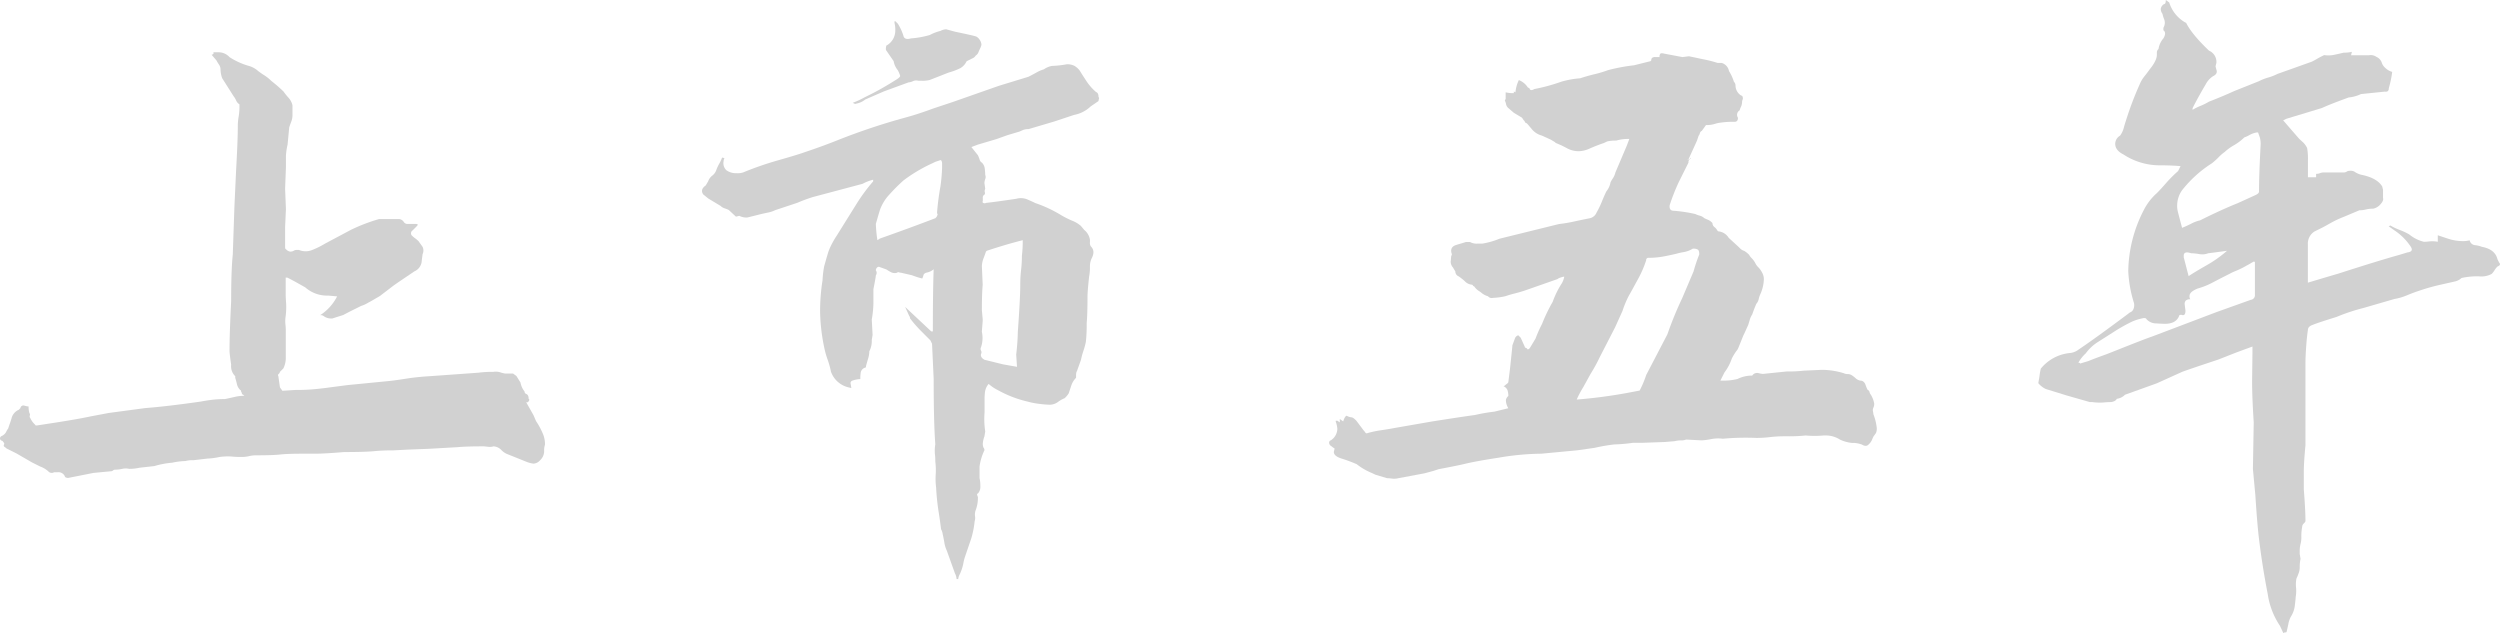
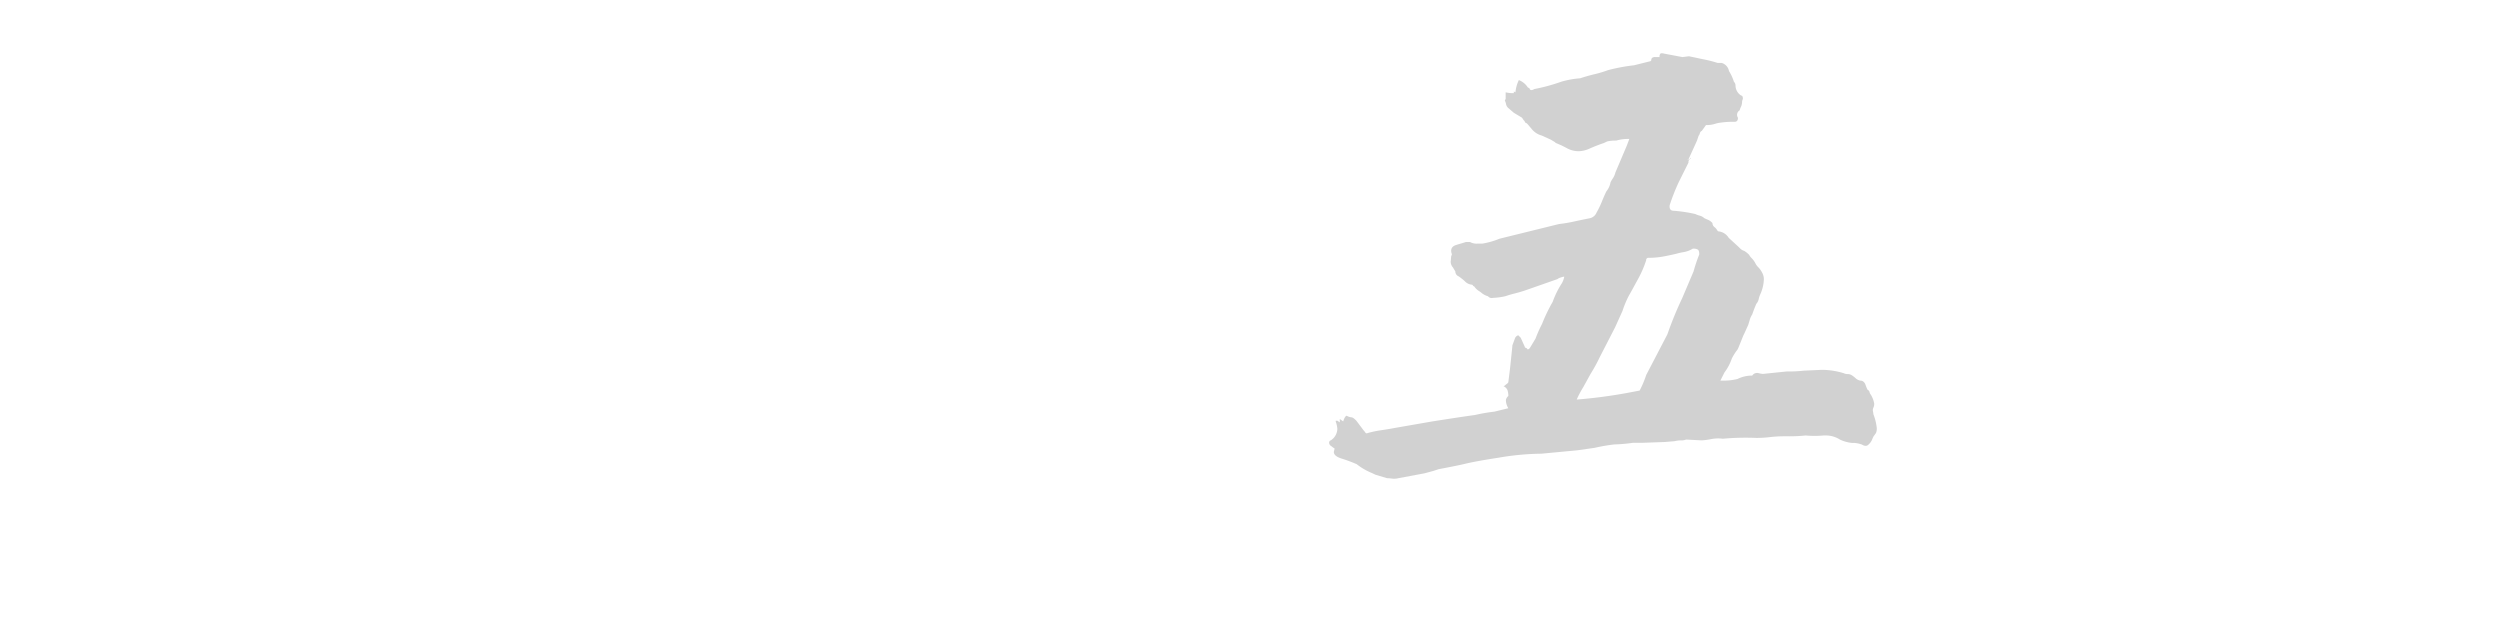
<svg xmlns="http://www.w3.org/2000/svg" viewBox="0 0 735.86 186.36">
  <defs>
    <style>.cls-1{fill:#d1d1d1;}</style>
  </defs>
  <title>2021</title>
  <g id="图层_2" data-name="图层 2">
    <g id="图层_1-2" data-name="图层 1">
-       <path class="cls-1" d="M63.72,17.79l-1.44-1.68a.69.69,0,0,0,.48-.24.3.3,0,0,0,0-.48h1.69a4.36,4.36,0,0,1,3.12,1.44,20.47,20.47,0,0,0,2.65,1.45,20.59,20.59,0,0,0,2.88,1.08A7,7,0,0,1,76,20.92c.64.48,1.28.93,1.92,1.32a12,12,0,0,1,1.93,1.57,46,46,0,0,1,3.6,3.12,17.43,17.43,0,0,0,1.45,1.81A5,5,0,0,1,86.09,31v2.89a5.44,5.44,0,0,1-.36,1.92c-.24.64-.45,1.2-.6,1.68l-.48,5.05a19.69,19.69,0,0,0-.49,3.37V49.3l-.24,6.25.24,6-.24,5.29v5.77q0,.72.24.72a2,2,0,0,0,1.21.72,1.88,1.88,0,0,0,1.08-.24,1.56,1.56,0,0,1,.84-.24H88a5.08,5.08,0,0,0,3.61.12,24.4,24.4,0,0,0,4.09-2l7.69-4.09a52.33,52.33,0,0,1,8.18-3.12h6a2,2,0,0,1,1.2.72,1.33,1.33,0,0,0,1.08.72h2.53q1,0,.24.72l-1.2,1.2a1,1,0,0,0-.24,1.44,7.41,7.41,0,0,0,1,.85,9,9,0,0,1,1,.84l1.2,1.68a2.51,2.51,0,0,1,0,2.17l-.24,1.92a3.56,3.56,0,0,1-2.16,3.13L117.35,83l-1.44,1-4.09,3.13c-1.93,1.12-3,1.77-3.37,1.92a9,9,0,0,1-2.16,1l-3.37,1.68-1.92,1c-.48.16-1.53.48-3.13,1a3.72,3.72,0,0,1-2.64-.72,1.44,1.44,0,0,0-1-.24,14.22,14.22,0,0,0,5-5.53l-2.64-.24a9.58,9.58,0,0,1-6.73-2.41c-1.13-.63-2.13-1.2-3-1.68s-1.65-.88-2.28-1.2h-.49v4.81q0,1,.12,2.64a21.44,21.44,0,0,1-.12,3.85A9.36,9.36,0,0,0,84,95.35a16.82,16.82,0,0,1,.12,1.8v8.18a6.88,6.88,0,0,1-.72,3.12l-1,1a1,1,0,0,1-.36.6c-.24.24-.28.45-.12.61l.48,3.36.72,1,3.85-.24a56.24,56.24,0,0,0,5.77-.24c1.6-.16,3-.32,4.09-.48l5.53-.72,12.26-1.2c1.45-.16,3.17-.4,5.17-.72s4.37-.56,7.1-.72l13.94-1a30.2,30.2,0,0,1,4.33-.24,4.51,4.51,0,0,1,2.41.24l1,.24H151l1,.73,1.2,1.92a5.8,5.8,0,0,0,1.2,2.64.77.77,0,0,0,.48.73q.72.24.72,1.44.48.24-.24,1h-.48q1.92,3.38,2.17,3.85l.72,1.68a21.06,21.06,0,0,1,2.16,4.09,8,8,0,0,1,.48,2.4v.48a5.09,5.09,0,0,0-.24,1.93,3.67,3.67,0,0,1-1.2,2.64,2.78,2.78,0,0,1-1.92,1,8.3,8.3,0,0,1-1.93-.48l-6-2.41a5.58,5.58,0,0,1-1.44-1,3.5,3.5,0,0,0-2.41-1.2,3.8,3.8,0,0,1-1.68.12q-1-.12-1.2-.12-5.3,0-7.7.24l-8.41.48-6.26.24-4.57.24a48.05,48.05,0,0,0-5.53.24c-1.92.16-4.81.24-8.65.24q-5.77.48-8.42.48H89.21c-3,0-5.29.08-6.73.24s-3.77.24-7,.24a9,9,0,0,0-2.17.24,8.92,8.92,0,0,1-2.16.24c-.81,0-1.77,0-2.89-.12a18.46,18.46,0,0,0-3.6.12,20.41,20.41,0,0,1-3.61.48l-4.09.48a8,8,0,0,0-2.4.25,19.82,19.82,0,0,0-3.85.48,25.79,25.79,0,0,0-5.29,1l-4.33.48A13.64,13.64,0,0,1,38,138a4.39,4.39,0,0,0-2,0,9.49,9.49,0,0,1-2,.24,1,1,0,0,0-.73.24,1,1,0,0,1-.72.24l-5.05.48-2.4.48-5.05,1a2,2,0,0,1-.6-.12q-.36-.12-.36-.36a2.08,2.08,0,0,0-2.17-1.2h-1a1.33,1.33,0,0,1-1.68-.24,7.12,7.12,0,0,0-2.41-1.44l-2.4-1.2-4.57-2.65L1.92,132a3.93,3.93,0,0,0-.6-.48c-.24-.16-.28-.4-.12-.73.16-.15,0-.48-.48-1q-.72-.22-.72-.72a.77.77,0,0,1,.48-.72,2.79,2.79,0,0,0,1.32-1.2,4,4,0,0,1,.6-1c.16-.48.32-1,.49-1.45s.32-1,.48-1.44a3.69,3.69,0,0,1,2.16-2.65l.48-.48a.88.88,0,0,1,1.2-.72,7.07,7.07,0,0,0,1.21.24,6.27,6.27,0,0,0,.24,1.93.74.74,0,0,1,.12.72.69.69,0,0,0,.12.72A5.82,5.82,0,0,0,10.34,125c0,.17.16.24.48.24l6.49-1q6.26-1,9.38-1.68l5.29-1,10.82-1.45q6.26-.47,16.36-1.92,1.2-.24,3-.48a30.25,30.25,0,0,1,4-.24q1.2-.24,2.76-.6a11.94,11.94,0,0,1,2.53-.36h.48q-.48-.48-.72-.48a1,1,0,0,0-.24-.73c0-.31-.08-.48-.24-.48a3.51,3.51,0,0,1-1-1.8c-.17-.72-.33-1.32-.49-1.8v-.48a4.1,4.1,0,0,1-1.2-3.37c-.32-2.24-.48-3.61-.48-4.09q0-5,.48-14.67,0-9.14.48-13.7L69,60.84l.49-10.58C69.81,44.49,70,40.08,70,37a16.16,16.16,0,0,1,.24-2.64,17.36,17.36,0,0,0,.24-2.65v-1a2.48,2.48,0,0,1-1-1.2,5.89,5.89,0,0,0-.73-1.2l-3.36-5.3a8.13,8.13,0,0,1-.48-2.64A2.58,2.58,0,0,0,64.45,19,9.66,9.66,0,0,1,63.72,17.79Z" />
-       <path class="cls-1" d="M287.84,42.56l-1.92.72,1.92,2.41a9.31,9.31,0,0,1,.48,1.2,1.52,1.52,0,0,0,.72,1,3.07,3.07,0,0,1,.84,1.93q.12,1.2.12,1.68a1.55,1.55,0,0,1,0,1.2,4,4,0,0,0-.24,1.21l.24,1.68a1.35,1.35,0,0,0-.12,1,.72.72,0,0,1-.12.72.86.86,0,0,0-.48.84v1.09q-.24.24.12.48a.79.79,0,0,0,.84,0q2.4-.24,8.9-1.21a5,5,0,0,1,3.37.24c1.12.49,1.84.81,2.16,1a37.52,37.52,0,0,1,7.7,3.6,27.93,27.93,0,0,0,3.12,1.57,9.13,9.13,0,0,1,2.65,1.56l1,1.2a4.64,4.64,0,0,1,1.68,2.89v.72a1.9,1.9,0,0,0,.24,1.2c1,1,1,2.16.24,3.61a5.66,5.66,0,0,0-.48,2.52,14.21,14.21,0,0,1-.24,2.77c-.32,2.88-.48,4.89-.48,6,0,3.37-.08,5.93-.24,7.7a48.05,48.05,0,0,1-.24,5.53,22.19,22.19,0,0,1-.72,2.64,22.31,22.31,0,0,0-.72,2.65c-.16.48-.57,1.6-1.2,3.36-.17.16-.25.65-.25,1.45v.48a6,6,0,0,0-1.44,2.4l-.72,2.17a6.83,6.83,0,0,1-1.2,1.44,8.48,8.48,0,0,0-1.93,1.08,4.17,4.17,0,0,1-2.4.84,28.76,28.76,0,0,1-3-.24,23.61,23.61,0,0,1-3.72-.72,33.46,33.46,0,0,1-8.66-3.37A12.22,12.22,0,0,1,291,113a4.63,4.63,0,0,0-1.08,2.4c-.08.81-.12,1.37-.12,1.69v4.33A23.61,23.61,0,0,0,290,127l-.24,1.44a7.62,7.62,0,0,0-.48,2.16,2.69,2.69,0,0,0,.24,1.21,1,1,0,0,1,.24.72,16.13,16.13,0,0,0-1.44,4.81v3.36a10.19,10.19,0,0,1,.24,2.41,2.93,2.93,0,0,1-.72,2.16c-.32,0-.32.32,0,1a10.34,10.34,0,0,1-.72,4.08A4,4,0,0,0,287,152a3.08,3.08,0,0,1-.12,1.44,26.75,26.75,0,0,1-1,5.05L284,164a15.69,15.69,0,0,0-.48,2,14.3,14.3,0,0,1-1,3,3.68,3.68,0,0,0-.48,1.44h-.48a4,4,0,0,0-.48-1.68l-2.41-6.73a8.71,8.71,0,0,1-.72-2.41q-.24-1.44-.48-2.4a3.67,3.67,0,0,0-.48-1.45c-.16-1.44-.4-3.16-.72-5.17a69.4,69.4,0,0,1-.73-7.09,20.66,20.66,0,0,1-.12-3.85,20.55,20.55,0,0,0-.12-3.84c0-.65,0-1.37-.12-2.17a12.28,12.28,0,0,1,.12-2.89q-.48-6.48-.48-19.23l-.48-10.34-.48-1-2.76-2.77a37.6,37.6,0,0,1-3.25-3.73,1,1,0,0,0-.24-.72c-.64-1.44-1.05-2.32-1.2-2.64l7.69,7.21h.48q0-12,.24-18.28a4.56,4.56,0,0,1-2.16,1q-.72.24-.84.72a5.36,5.36,0,0,1-.36,1c-.65-.16-1.21-.32-1.69-.48L268.36,81l-3.13-.72a2,2,0,0,1-.6-.12.54.54,0,0,0-.6.12,2.37,2.37,0,0,1-1.68-.12,12,12,0,0,1-1.44-.85L259,78.63a.68.68,0,0,0-.84.12,1.17,1.17,0,0,0-.36.85,1.2,1.2,0,0,1,0,1.44c0,.32-.24,1.68-.72,4.09v4.33a29.38,29.38,0,0,1-.48,4.56l.24,4.57-.24,1.45a6.55,6.55,0,0,1-.72,3.36,7.66,7.66,0,0,1-.36,2.17c-.24.8-.45,1.52-.61,2.16q0,.48-.24.48a1.84,1.84,0,0,0-1.32,1.44,13,13,0,0,0-.12,1.45v.48a7.9,7.9,0,0,0-2.4.48.75.75,0,0,0-.48.72l.24,1.44-1-.24a7.23,7.23,0,0,1-5-4.57,24.68,24.68,0,0,0-1-3.6,25.09,25.09,0,0,1-1-3.61,54.87,54.87,0,0,1-1.2-10.58,58.74,58.74,0,0,1,.72-9.14,29.06,29.06,0,0,1,.48-4.09q1.2-4.32,1.44-4.81a18.42,18.42,0,0,1,1.09-2.28,20.26,20.26,0,0,1,1.08-1.8l6-9.62a52.83,52.83,0,0,1,4.81-6.5V52.9a13.29,13.29,0,0,0-3.13,1.21L239.26,58a46.65,46.65,0,0,0-4.56,1.69l-6.5,2.16a8.57,8.57,0,0,1-2.16.72c-.81.16-1.53.33-2.17.48s-1.28.33-1.92.48-1.28.33-1.92.48a4.42,4.42,0,0,1-2.41-.48l-1,.24L214.5,61.8a10.16,10.16,0,0,0-1.21-.48,3,3,0,0,1-1.2-.72l-3.61-2.17L207,57.23q-1-1.44.72-2.64l.72-1.21a3.52,3.52,0,0,1,1.21-1.68,3.51,3.51,0,0,0,1.2-1.68,11.64,11.64,0,0,1,.84-1.81,11.2,11.2,0,0,0,.84-1.8,1,1,0,0,1,.72.24,1,1,0,0,0-.24.72,2.82,2.82,0,0,0,.84,2.77,4.83,4.83,0,0,0,3,.84,5,5,0,0,0,1.92-.24,95,95,0,0,1,10.46-3.61c3.93-1.12,6.53-1.92,7.82-2.4q5.06-1.68,9.86-3.61a188.69,188.69,0,0,1,19.48-6.49c2.4-.64,5.13-1.52,8.17-2.65l5.77-1.92,13.71-4.81,8.66-2.65c.64-.31,1.4-.72,2.28-1.2a9.9,9.9,0,0,1,2.29-1,5.91,5.91,0,0,1,2.4-1,29,29,0,0,0,4.33-.48,4.6,4.6,0,0,1,2.28.48,5.26,5.26,0,0,1,1.57,1.44c.48.8,1.16,1.85,2,3.13a15.35,15.35,0,0,0,2.77,3.12c.48.16.72.65.72,1.45a.54.54,0,0,1,.12.6,2,2,0,0,0-.12.6c-1.44,1-2.25,1.52-2.41,1.68a9.63,9.63,0,0,1-4.81,2.41l-5.77,1.92L302.75,38a4.54,4.54,0,0,0-1.57.24l-1.08.48-3.36,1c-.48.16-1.61.56-3.37,1.2ZM263.31,6.25h.24l.72.72A14.7,14.7,0,0,1,266,10.82c.32.64,1,.81,2.16.48a26.37,26.37,0,0,0,5.53-1,13.18,13.18,0,0,1,3.13-1.2,3.87,3.87,0,0,1,1.68-.48l2.65.72q5.76,1.2,6.25,1.44a2.72,2.72,0,0,1,1,1,2.59,2.59,0,0,1,.48,1.45l-.24.72q-.24.48-.6,1.32a2,2,0,0,1-.84,1.08,2,2,0,0,1-1,.84l-1.21.6-.48.25a4.56,4.56,0,0,1-1.8,2,19.1,19.1,0,0,1-3.49,1.32l-5.53,2.17a8.42,8.42,0,0,1-2.4.24h-1a2.15,2.15,0,0,0-1.56.12,3.64,3.64,0,0,1-1.32.36l-7.21,2.64-5.54,2.41a5.66,5.66,0,0,1-2.64,1.2q-.24.24-1-.24a27.82,27.82,0,0,0,3.6-1.68,82.65,82.65,0,0,0,8.66-4.81c1.12-.64,1.68-1.12,1.68-1.45a7.81,7.81,0,0,0-.72-1.68,5.66,5.66,0,0,1-1.2-2.64l-2.16-3.13q-.26-.24,0-1.44a5,5,0,0,0,2.64-4.33,8.5,8.5,0,0,0-.24-2.41ZM258.26,70.7l.72-.48q8.89-3.14,16.35-6c.32-.32.49-.56.49-.73a.42.42,0,0,0,.12-.48.93.93,0,0,1-.12-.48,75.11,75.11,0,0,1,1-7.69,51,51,0,0,0,.48-5.53V48.09a2,2,0,0,0-.12-.6q-.12-.36-.36-.36l-1.45.48-1,.48a45.41,45.41,0,0,0-8.41,5,52.25,52.25,0,0,0-4.21,4.21A13,13,0,0,0,259,61.8c-.64,2.09-1,3.45-1.2,4.09A39.08,39.08,0,0,0,258.26,70.7Zm37,36.55,4.09.72-.24-3.61a65.17,65.17,0,0,0,.48-6.73c.16-2.08.32-4.53.48-7.33s.24-5,.24-6.62a36.23,36.23,0,0,1,.24-4.21,35.8,35.8,0,0,0,.24-4.2,34.06,34.06,0,0,0,.24-4.57q-4.8,1.2-10.58,3.12l-.24.24c-.16.48-.4,1.17-.72,2a6.85,6.85,0,0,0-.48,2.28l.24,5.53c-.16,1.61-.24,4.09-.24,7.46l.24,2.64v.48L289,97.63a8.58,8.58,0,0,1-.24,4.57,1,1,0,0,0,0,1,1,1,0,0,1,0,1c-.16.65.16,1.21,1,1.69Z" />
      <path class="cls-1" d="M391.72,129.61a4.15,4.15,0,0,0,1.92-3.36,7.67,7.67,0,0,0-.48-2.17v-.24h.48l.72.48v-1l1,.72c.32-1,.63-1.52,1-1.68a3.68,3.68,0,0,0,1.44.48q.48,0,1.44,1l2.17,2.89a3.93,3.93,0,0,1,.48.6q.24.36.72.12a32.65,32.65,0,0,1,4.09-.84q2.4-.36,3.6-.6l11.07-1.93q9.13-1.44,12.74-1.92a52.91,52.91,0,0,1,5.77-1l4.09-1a4.63,4.63,0,0,1-.72-2.4,2,2,0,0,1,.72-1.2,5.38,5.38,0,0,0-.24-1.69,2.19,2.19,0,0,0-1.2-1.2q.24,0,.72-.48.72-.48.72-.72l.48-3.85c.48-4.48.72-6.81.72-7l.72-1.93a1.46,1.46,0,0,1,1-1l.72.72,1.2,2.65q0,.24.36.36t.36.36q.48.24,1-.72l1.45-2.41a37,37,0,0,1,1.92-4.32,48.91,48.91,0,0,1,3.13-6.5,26.35,26.35,0,0,1,2.4-5,5.91,5.91,0,0,0,1-2.4,3.93,3.93,0,0,0-1,.24,2.6,2.6,0,0,0-1,.48l-9.62,3.37c-1,.32-1.92.6-2.89.84s-1.92.52-2.88.84a20.41,20.41,0,0,1-3.61.48,1.37,1.37,0,0,1-1.44-.48,5.13,5.13,0,0,1-1.92-1,5.22,5.22,0,0,0-.85-.6,5,5,0,0,1-1.32-1.33.37.37,0,0,1-.36-.24.4.4,0,0,0-.36-.24,3.17,3.17,0,0,1-2-1,18.53,18.53,0,0,0-1.81-1.44,1.54,1.54,0,0,1-1-1.44l-.72-1.21A2.57,2.57,0,0,1,427,77a12.73,12.73,0,0,0,.12-1.44l.24-.72c-.48-1.29-.16-2.17,1-2.65q.72-.24,1.56-.48c.56-.16,1.09-.32,1.57-.48h1.2a3.93,3.93,0,0,0,2.16.48h1.45a23,23,0,0,0,5.05-1.44l17.55-4.33a40.72,40.72,0,0,0,4.33-.72c1.44-.32,3-.64,4.81-1a2.82,2.82,0,0,0,1.92-1.69,24.94,24.94,0,0,0,1.56-3.24c.56-1.36,1-2.37,1.33-3a5.66,5.66,0,0,0,1.2-2.64,10.74,10.74,0,0,1,.72-1.21,5.33,5.33,0,0,0,.72-1.68l3.37-7.94.72-1.92a12.56,12.56,0,0,0-3.85.48,11.39,11.39,0,0,0-2.64.24l-1,.48c-1.45.48-2.89,1.05-4.33,1.69a8.05,8.05,0,0,1-3.13.72,7.18,7.18,0,0,1-3.61-1l-1.44-.73-1.68-.72-.24-.24-1.2-.72-2.65-1.2A5.74,5.74,0,0,1,450.87,38q-1.2-1.44-1.44-1.68l-.48-.24-.24-.48-.24-.24-.48-.72-2.41-1.45-1.68-1.44a2.09,2.09,0,0,1-.6-1.08,4.28,4.28,0,0,0-.36-1.08l.24-.48V27.17a8.42,8.42,0,0,0,2.4.24v-.48l.48.24a10.73,10.73,0,0,1,1-3.6,5.48,5.48,0,0,1,2.64,2.16l.48.24c.16.64.64.72,1.45.24a53.85,53.85,0,0,0,7.93-2.16,26.46,26.46,0,0,1,5.53-1c1.44-.48,2.85-.87,4.21-1.2a33.1,33.1,0,0,0,4-1.2,54.67,54.67,0,0,1,7.69-1.44l4.81-1.2.24-.25a1,1,0,0,1,.24-.72,1.46,1.46,0,0,1,1-.24h1.2a1.39,1.39,0,0,1,.24-1q.24-.24,1.2,0l5.29,1,1.92-.24,2.29.48c.72.16,1.48.33,2.28.48a35.36,35.36,0,0,1,3.85,1h1.2a3.06,3.06,0,0,1,2.17,2.4,12.85,12.85,0,0,1,1.44,3.13,1.63,1.63,0,0,1,.48,1.2,3.48,3.48,0,0,0,1.68,2.88c.32,0,.49.33.49,1a2.26,2.26,0,0,0-.25,1.08,3.74,3.74,0,0,1-.48,1.56l-.24.72a1.52,1.52,0,0,0-.48,2.17q0,1.2-1,1.2a23.85,23.85,0,0,0-4.09.24,7,7,0,0,0-1.68.36,8.38,8.38,0,0,1-2.41.36h-.24l-1.2,1.68a1.11,1.11,0,0,0-.6.73,1.52,1.52,0,0,1-.36.72l-.48,1.44L497,46.89l-.48.24a2,2,0,0,0,1.21-.72v.24a1.1,1.1,0,0,0-.73,1.2l-2.88,5.78a59.85,59.85,0,0,0-2.65,6.73c-.16,1.12.24,1.68,1.21,1.68A42.39,42.39,0,0,1,499,63a7.11,7.11,0,0,0,1.32.48,3.1,3.1,0,0,1,1.32.73c.32.16.68.32,1.09.48a3.4,3.4,0,0,1,1.08.72l.24.24a1.48,1.48,0,0,0,.6,1.2,3,3,0,0,1,.84,1l.24.24A4,4,0,0,1,508.83,70l2.88,2.64.6.6a2.66,2.66,0,0,0,1.09.6A7.33,7.33,0,0,1,514.84,75a4.41,4.41,0,0,0,.84,1.08,6,6,0,0,1,1.08,1.56,4.24,4.24,0,0,0,.84,1.08,6.47,6.47,0,0,1,1.09,1.57,3.93,3.93,0,0,1,.48,2.16,11.64,11.64,0,0,1-1,4.09,6.72,6.72,0,0,0-.49,1.44,3.13,3.13,0,0,1-.72,1.45q-.72,1.68-1.2,3.12a5.54,5.54,0,0,0-.72,1.56c-.16.57-.32,1.09-.48,1.57l-1.2,2.64-.24.48-1.45,3.61-.24.48a15.1,15.1,0,0,0-1.68,2.65,14.33,14.33,0,0,1-2.16,4.08l-1.21,2.41h.48a17.27,17.27,0,0,0,4.57-.48,9.57,9.57,0,0,1,4.33-1,1.68,1.68,0,0,1,1.8-.73,8.24,8.24,0,0,0,1.33.24l7-.72a39,39,0,0,0,5.05-.24l5.29-.24a22.31,22.31,0,0,1,6.49,1,2.27,2.27,0,0,0,1.09.24,2.45,2.45,0,0,1,1.08.25,7.34,7.34,0,0,1,1.32,1,2.72,2.72,0,0,0,1.8.72,1.83,1.83,0,0,1,1.09,1.2q.36,1,.6,1.44a1.12,1.12,0,0,1,.6.72,1.51,1.51,0,0,0,.36.73,7.55,7.55,0,0,1,1,2.64,2.67,2.67,0,0,1-.24,1.2,1.67,1.67,0,0,0-.12,1.09,5.06,5.06,0,0,1,.12.84,15.32,15.32,0,0,1,1,4.09,3.34,3.34,0,0,1-.24,1.44l-.72,1q-.24.48-.48,1.08a4.18,4.18,0,0,1-1,1.32c-.48.49-1.13.49-1.93,0a8,8,0,0,0-2.16-.48h-.72a10.89,10.89,0,0,1-3.61-1,7.58,7.58,0,0,0-4.09-1.2h-.72a29.15,29.15,0,0,1-5.29,0,45.17,45.17,0,0,1-5.29.24h-1a36.1,36.1,0,0,0-4.21.24,34.06,34.06,0,0,1-4,.24,73.74,73.74,0,0,0-9.86.24,10.46,10.46,0,0,0-3.48.12,19.85,19.85,0,0,1-2.77.36l-4.57-.24a3.34,3.34,0,0,1-1.44.24,8.41,8.41,0,0,0-1.92.24l-2.89.24-6.73.24h-2.65a48.36,48.36,0,0,1-5.53.48,55,55,0,0,0-5.77,1l-5.05.72-10.58,1a78.59,78.59,0,0,0-12.74,1.2c-4.18.64-7.3,1.21-9.38,1.69-1.93.48-4.65,1-8.18,1.68l-1.44.48-2.65.72-7.69,1.44a5.25,5.25,0,0,1-1.93.12,12.73,12.73,0,0,0-1.44-.12l-3.37-1-1-.48a19,19,0,0,1-4.57-2.64,42.55,42.55,0,0,0-4.56-1.69c-1.45-.48-2.17-1.12-2.17-1.92l.24-1a7.15,7.15,0,0,1-1-.72,1.12,1.12,0,0,1-.6-.84A.7.7,0,0,1,391.72,129.61Zm72.38-12a147.65,147.65,0,0,0,14.67-1.92l3.85-.73a28.61,28.61,0,0,0,1.92-4.56l6.25-12a105.39,105.39,0,0,1,4.33-10.58l3.37-7.93a45,45,0,0,1,1.68-5c0-.8-.16-1.29-.48-1.45a2.59,2.59,0,0,0-1.44-.24,7.4,7.4,0,0,1-2.65,1,18.81,18.81,0,0,0-2.16.48c-.65.17-1.77.41-3.37.73a24.52,24.52,0,0,1-4.81.48.64.64,0,0,0-.72.72,31.16,31.16,0,0,1-2.4,5.53c-1.13,2.08-2,3.69-2.65,4.81a28.64,28.64,0,0,0-1.92,4.57l-2.17,4.81-4.57,8.89a46.09,46.09,0,0,1-2.64,4.81L466,114A29.16,29.16,0,0,0,464.1,117.59Z" />
-       <path class="cls-1" d="M663,103.64V102l-4.57,1.68-5.53,2.17c-6.26,2.08-9.78,3.28-10.59,3.6l-7.45,3.37-9.38,3.37a4.11,4.11,0,0,1-2.4,1.2,1.55,1.55,0,0,1-.84.72,2.86,2.86,0,0,1-.85.24q-1,0-2.28.12a15.57,15.57,0,0,1-3.25-.12h-.72l-6.73-1.92-6.25-1.93a6.6,6.6,0,0,1-2.17-1.68v-.24q.24-1.2.36-2.16a16.35,16.35,0,0,1,.36-1.93,12.63,12.63,0,0,1,8.42-4.57,4.92,4.92,0,0,0,2.65-1q5-3.36,14.66-10.58a2.7,2.7,0,0,1,.73-.48,1.62,1.62,0,0,0,.72-.72,3,3,0,0,0,.24-1.93,37.07,37.07,0,0,1-1.69-9.37,40.2,40.2,0,0,1,4.57-18,16.74,16.74,0,0,1,3.85-5c.8-.8,1.68-1.76,2.65-2.88a38.06,38.06,0,0,1,3.6-3.61l.72-1.45c-1.6-.15-3.76-.24-6.49-.24A19.45,19.45,0,0,1,625,45.45c-1.6-.8-2.4-1.84-2.4-3.13a2.82,2.82,0,0,1,1.44-2.4,6.65,6.65,0,0,0,1.08-2.29q.36-1.32.6-2a95.72,95.72,0,0,1,4.09-10.82,9.78,9.78,0,0,1,1.44-2.41c.64-.8,1.12-1.44,1.45-1.92,1.44-1.76,2.16-3.21,2.16-4.33v-.72a1.38,1.38,0,0,1,.48-1,6.22,6.22,0,0,1,1.44-3.13q1-1.68,0-2.4V8.18A2.83,2.83,0,0,0,637,5.65a8.24,8.24,0,0,1-.48-1.56A2.59,2.59,0,0,1,636,2.64a1.93,1.93,0,0,1,1-1.44c.32,0,.49-.4.49-1.2l1,.72A10.38,10.38,0,0,0,643,6.49l.48.24q1.68,3.38,6.73,8.18a3.59,3.59,0,0,1,2.17,3.61l-.25,1,.25,1c.31.8,0,1.44-1,1.92a6.45,6.45,0,0,0-2.16,2.41q-2.41,4.1-3.85,7v.48a16.38,16.38,0,0,1,2.41-1.2,16.79,16.79,0,0,0,2.4-1.2c2.89-1.12,5.37-2.17,7.46-3.13l7.21-2.88a15.15,15.15,0,0,1,2.76-1.09,15.16,15.16,0,0,0,2.77-1.08l10.1-3.6c.64-.32,1.16-.61,1.56-.85s.92-.52,1.57-.84l.48-.24a8.32,8.32,0,0,0,3.12-.12c1.12-.24,2-.44,2.65-.6a10.1,10.1,0,0,0,2.4-.24l-.24,1h5.29a2.88,2.88,0,0,1,2.17.48A2.87,2.87,0,0,1,701,18.28a3.58,3.58,0,0,0,1.2,1.8,4.65,4.65,0,0,0,1.93,1.08,31.55,31.55,0,0,1-1,4.81c0,.81-.4,1.12-1.2,1l-7,.72a10.83,10.83,0,0,1-3.61,1q-5.3,1.92-7.93,3.12l-10.35,3.13-1,.48q4.57,5.3,4.81,5.53L678,42a6.28,6.28,0,0,1,1.09,1.57,18.38,18.38,0,0,1,.24,3.6v5h2.4v-1A3,3,0,0,0,682.8,51a3,3,0,0,1,1.09-.24h6a1.48,1.48,0,0,0,.84-.24,1.48,1.48,0,0,1,.84-.24,2.5,2.5,0,0,1,1.44.24,5.9,5.9,0,0,0,2.41,1c2.88.64,4.81,1.77,5.77,3.37l.24,1v2.4c.16.48-.08,1.09-.72,1.81a3.94,3.94,0,0,1-2.16,1.32,9,9,0,0,0-2.17.24,7.89,7.89,0,0,1-1.92.24l-4.57,1.92a30.58,30.58,0,0,0-3.85,1.81c-1,.56-1.77,1-2.4,1.32l-2.41,1.2a4.22,4.22,0,0,0-1.92,3.85V83.2q7.21-2.16,8.89-2.64,12-3.86,18-5.53l2.4-.73c1.29-.15,1.61-.72,1-1.68a17.1,17.1,0,0,0-4.81-4.81l-1.69-1.2.48-.24a17.88,17.88,0,0,0,2.77,1.32A18.34,18.34,0,0,1,709.14,69a10.85,10.85,0,0,0,4.32,2.17,14,14,0,0,0,1.69-.12,8.55,8.55,0,0,1,2.4.12V69.25c.48.17,1.48.49,3,1a14,14,0,0,0,4.21.72,7.28,7.28,0,0,0,2.16-.24,1.8,1.8,0,0,0,1.68,1.44,8.1,8.1,0,0,1,1.93.48c2.56.48,4.09,1.68,4.57,3.61l.48,1q.72.72-.48,1.2a6.32,6.32,0,0,0-.85,1.08,5.36,5.36,0,0,1-.84,1.09,6.37,6.37,0,0,1-3.6.72,21,21,0,0,0-5.29.48,4.63,4.63,0,0,1-.61.48,4.7,4.7,0,0,1-1.08.48l-5.29,1.2a59.76,59.76,0,0,0-5.77,1.69c-1,.32-2.13.76-3.49,1.32A16.67,16.67,0,0,1,704.81,88l-9.14,2.65a57.58,57.58,0,0,0-7.94,2.64c-3.21,1-5.61,1.77-7.21,2.41q-1.2.48-1.2,1.44c-.16,1-.33,2.45-.48,4.45s-.24,3.73-.24,5.17v24.29q-.5,5.28-.49,7.93v5c.32,4.17.49,7.29.49,9.38,0,.16-.17.4-.49.72a1.38,1.38,0,0,0-.48,1,14.4,14.4,0,0,0-.24,3.13,7.89,7.89,0,0,1-.24,1.92,7.91,7.91,0,0,0-.24,1.93v1l.24,1.44a11.43,11.43,0,0,0-.24,2.65,4.89,4.89,0,0,1-.36,1.68q-.36,1-.6,1.44a8.84,8.84,0,0,0-.12,2.65,10.92,10.92,0,0,1-.12,2.88c0,.32-.08,1.12-.24,2.41a7.68,7.68,0,0,1-1.2,3.36,7.8,7.8,0,0,0-.72,2.17c-.17.8-.33,1.52-.49,2.16q0,.24-.36.24a.81.81,0,0,0-.6.24l-1-2.16a22.63,22.63,0,0,1-3.61-9.38q-1.68-8.65-2.64-16.83-.48-4.1-1-12.27l-.72-7.69.24-13.71c-.33-5.13-.48-9.14-.48-12Zm-51.22,3.13c.31,0,.48.08.48.24l2.4-.72c1.6-.64,3.09-1.21,4.45-1.69s2.6-1,3.73-1.44q8.41-3.36,10.58-4.09l19-7.21,10.09-3.61a1.34,1.34,0,0,0,1.21-1.44V77.19l-.24-.24c-.33.16-.69.36-1.09.6s-.76.44-1.08.6a24.2,24.2,0,0,1-2.88,1.45c-.81.32-1.53.64-2.17,1-1.28.64-2.85,1.44-4.69,2.4a21.58,21.58,0,0,1-4.69,1.92c-1.6.65-2.4,1.37-2.4,2.17a1.39,1.39,0,0,0,.24,1,1.86,1.86,0,0,0-1.32.36,1.48,1.48,0,0,0-.36,1.09l.24,1.92c0,1.12-.4,1.52-1.21,1.2q-.72,0-.72.48c-.64,1.44-2,2.17-4.09,2.17q-.72,0-2.64-.12a3.79,3.79,0,0,1-2.89-1.33c0-.15-.24-.24-.72-.24a16,16,0,0,0-3.36,1,50.94,50.94,0,0,0-4.81,2.65l-5.29,3.37a13,13,0,0,0-3.61,3.36A10.78,10.78,0,0,0,611.75,106.77ZM664.65,39h-.48a6.75,6.75,0,0,0-2,.72,8.79,8.79,0,0,1-1.56.72,15.49,15.49,0,0,1-3,2.28,14.28,14.28,0,0,0-2.77,2,12.81,12.81,0,0,0-1.8,1.56,20.45,20.45,0,0,1-2,1.8A34.81,34.81,0,0,0,642.28,56a7.77,7.77,0,0,0-1.44,4.33,7.28,7.28,0,0,0,.24,2.16c.16.64.56,2.17,1.2,4.57.81-.32,1.69-.72,2.65-1.2a10.6,10.6,0,0,1,2.65-1q6.24-3.12,11.06-5.05l5.29-2.41q1-.48,1-1c0-3.21.16-7.85.48-13.95a7.51,7.51,0,0,0-.24-2Q664.89,39.68,664.65,39ZM642.77,75.75l1.44,5.53q1.44-1,5.17-3.13a36.31,36.31,0,0,0,6.13-4.33q-5.29.72-5.53.72a4.75,4.75,0,0,1-2.64.25,15.49,15.49,0,0,0-2.41-.25c-1.44-.48-2.16-.24-2.16.73Z" />
    </g>
  </g>
</svg>